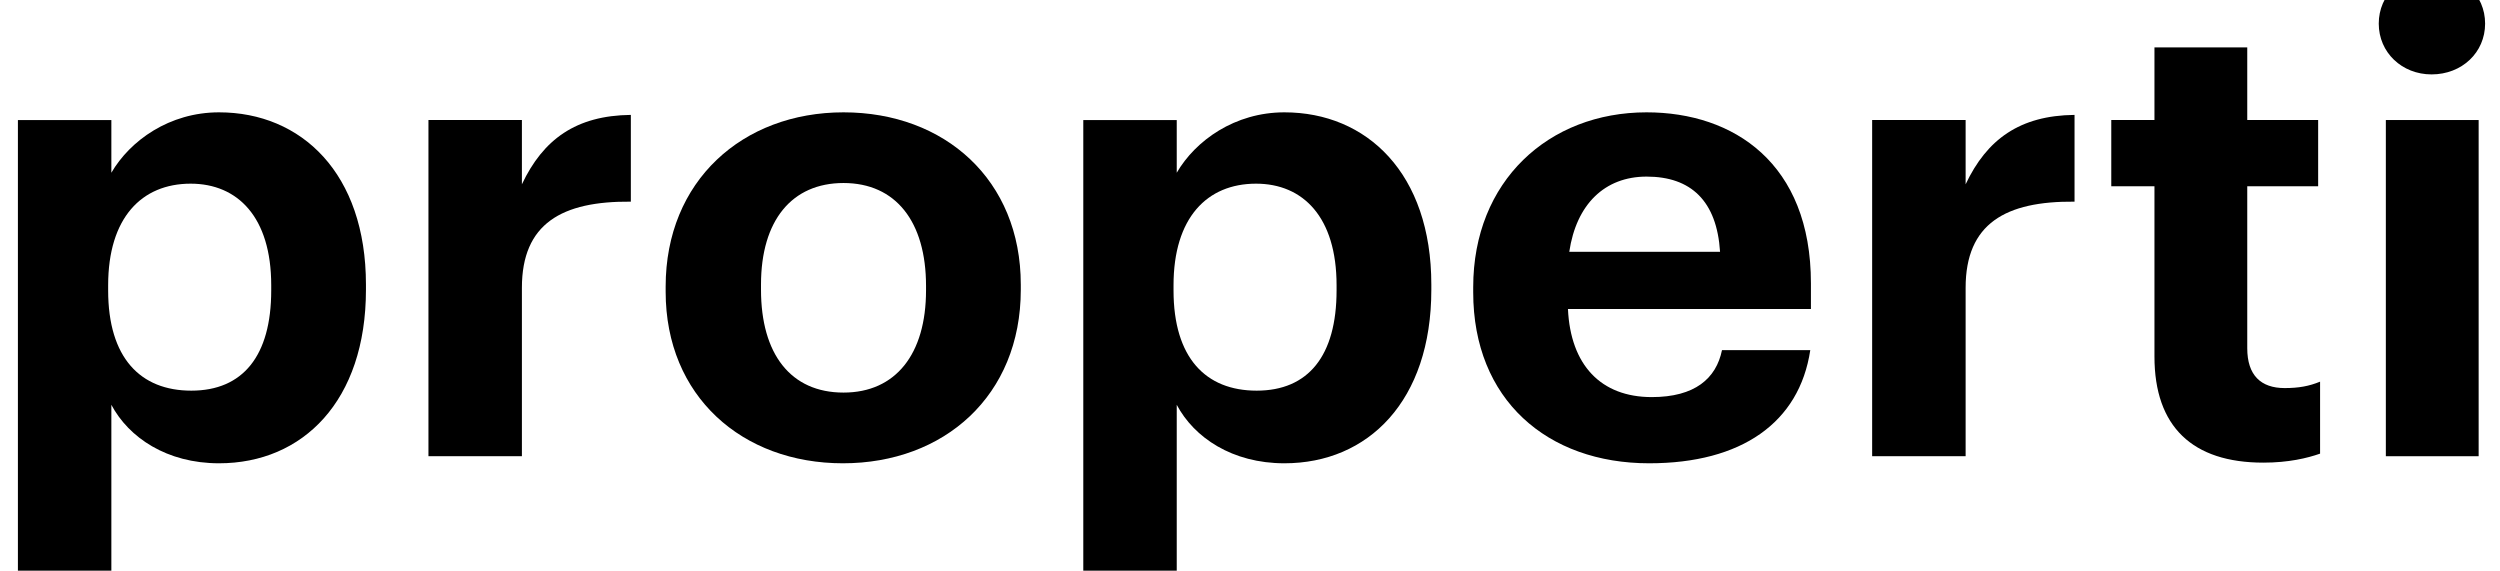
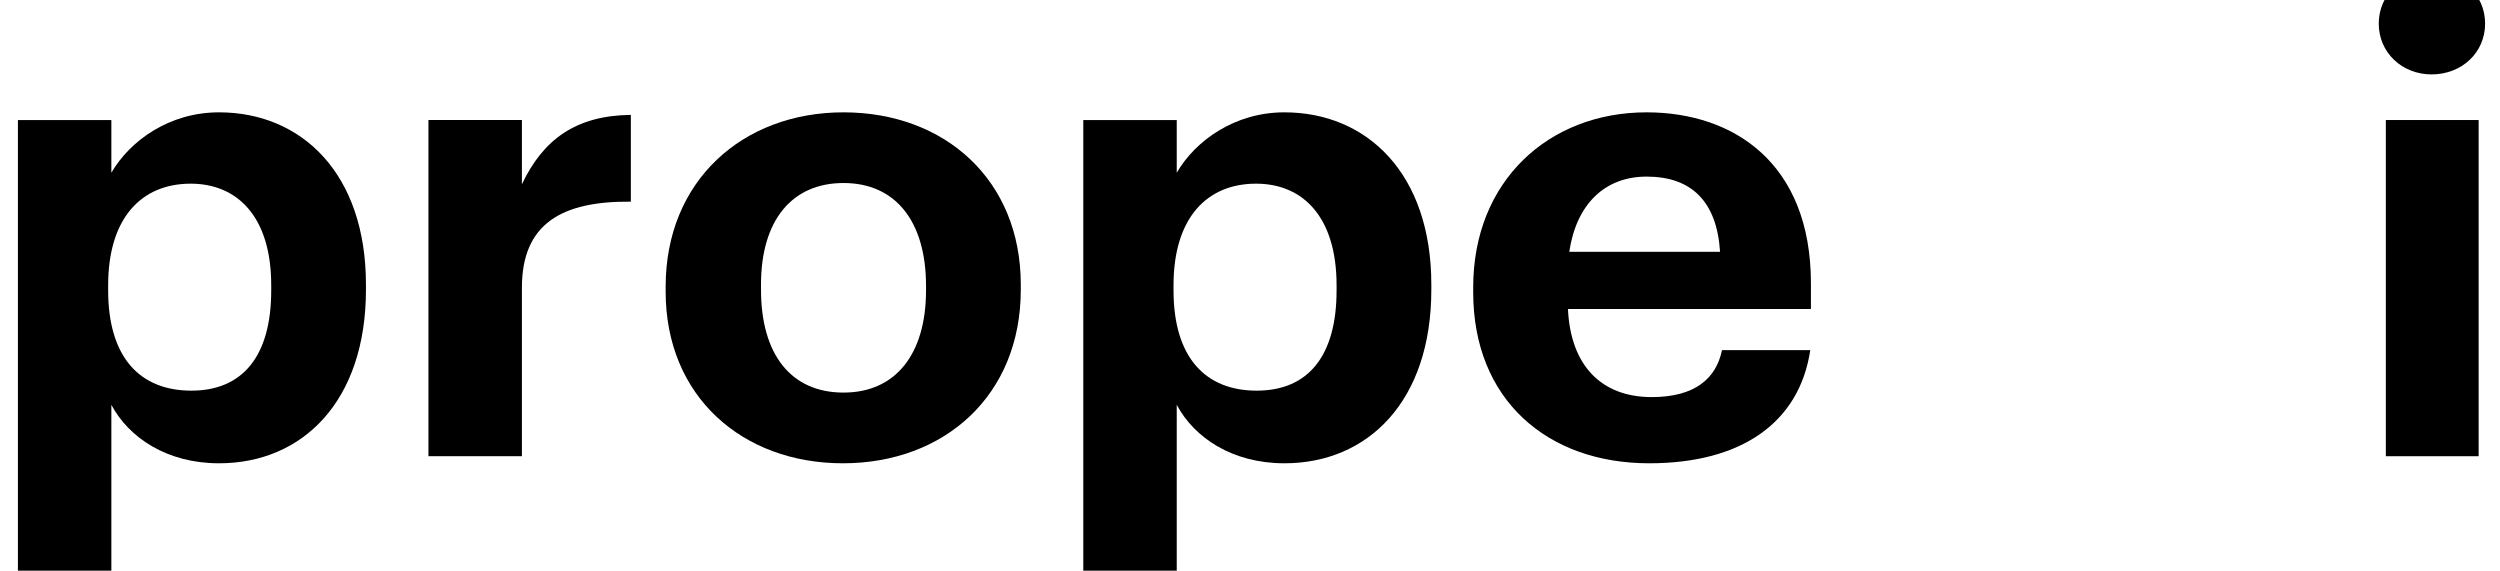
<svg xmlns="http://www.w3.org/2000/svg" width="92" height="21" viewBox="0 0 92 21" fill="none">
  <g clip-path="url(#clip0_17746_548)">
    <path d="M87.538 0.869C87.538 -0.196 88.392 -1 89.482 -1C90.598 -1 91.452 -0.196 91.452 0.869C91.452 1.933 90.598 2.738 89.482 2.738C88.392 2.738 87.538 1.933 87.538 0.869Z" fill="black" />
    <path d="M0.659 4.418H4.098V6.357C4.786 5.174 6.233 4.134 8.059 4.134C11.095 4.134 13.467 6.381 13.467 10.473V10.662C13.467 14.755 11.143 17.049 8.059 17.049C6.138 17.049 4.739 16.103 4.098 14.897V21H0.659V4.418ZM9.981 10.686V10.497C9.981 7.989 8.747 6.759 7.016 6.759C5.213 6.759 3.98 8.013 3.98 10.497V10.686C3.98 13.17 5.166 14.376 7.04 14.376C8.937 14.376 9.981 13.099 9.981 10.686Z" fill="black" />
    <path d="M91.214 4.417H87.799V16.789H91.214V4.417Z" fill="black" />
-     <path d="M79.284 13.122V6.854H77.695V4.417H79.284V1.744H82.699V4.417H85.308V6.854H82.699V12.815C82.699 13.808 83.198 14.281 84.075 14.281C84.597 14.281 84.976 14.21 85.379 14.045V16.694C84.905 16.86 84.217 17.025 83.292 17.025C80.683 17.026 79.284 15.701 79.284 13.122Z" fill="black" />
-     <path d="M68.895 4.417H72.335V6.782C73.117 5.127 74.327 4.251 76.343 4.228V7.421C73.805 7.398 72.335 8.226 72.335 10.591V16.789H68.895V4.417Z" fill="black" />
    <path d="M54.214 10.757V10.568C54.214 6.665 56.989 4.134 60.594 4.134C63.796 4.134 66.642 6.002 66.642 10.426V11.372H57.701C57.795 13.43 58.91 14.613 60.784 14.613C62.373 14.613 63.156 13.927 63.369 12.886H66.618C66.215 15.559 64.081 17.049 60.689 17.049C56.942 17.049 54.214 14.708 54.214 10.757ZM63.298 9.267C63.18 7.398 62.231 6.499 60.595 6.499C59.053 6.499 58.009 7.517 57.749 9.267H63.298Z" fill="black" />
    <path d="M39.865 4.418H43.304V6.357C43.992 5.174 45.439 4.134 47.265 4.134C50.301 4.134 52.673 6.381 52.673 10.473V10.662C52.673 14.755 50.349 17.049 47.265 17.049C45.344 17.049 43.945 16.103 43.304 14.897V21H39.865V4.418ZM49.186 10.686V10.497C49.186 7.989 47.953 6.759 46.222 6.759C44.419 6.759 43.186 8.013 43.186 10.497V10.686C43.186 13.17 44.371 14.376 46.245 14.376C48.143 14.376 49.186 13.099 49.186 10.686Z" fill="black" />
    <path d="M24.496 10.734V10.544C24.496 6.665 27.318 4.134 31.042 4.134C34.766 4.134 37.565 6.618 37.565 10.473V10.662C37.565 14.566 34.742 17.049 31.018 17.049C27.318 17.049 24.496 14.589 24.496 10.734ZM34.078 10.686V10.52C34.078 8.155 32.963 6.735 31.041 6.735C29.144 6.735 28.005 8.107 28.005 10.473V10.662C28.005 13.027 29.096 14.447 31.041 14.447C32.963 14.447 34.078 13.028 34.078 10.686Z" fill="black" />
    <path d="M15.767 4.417H19.206V6.782C19.989 5.127 21.198 4.251 23.215 4.228V7.421C20.677 7.398 19.206 8.226 19.206 10.591V16.789H15.767V4.417Z" fill="black" />
  </g>
  <defs>
    <clipPath id="clip0_17746_548">
      <rect width="91.385" height="22" fill="white" transform="translate(0.462 -1)" />
    </clipPath>
  </defs>
</svg>